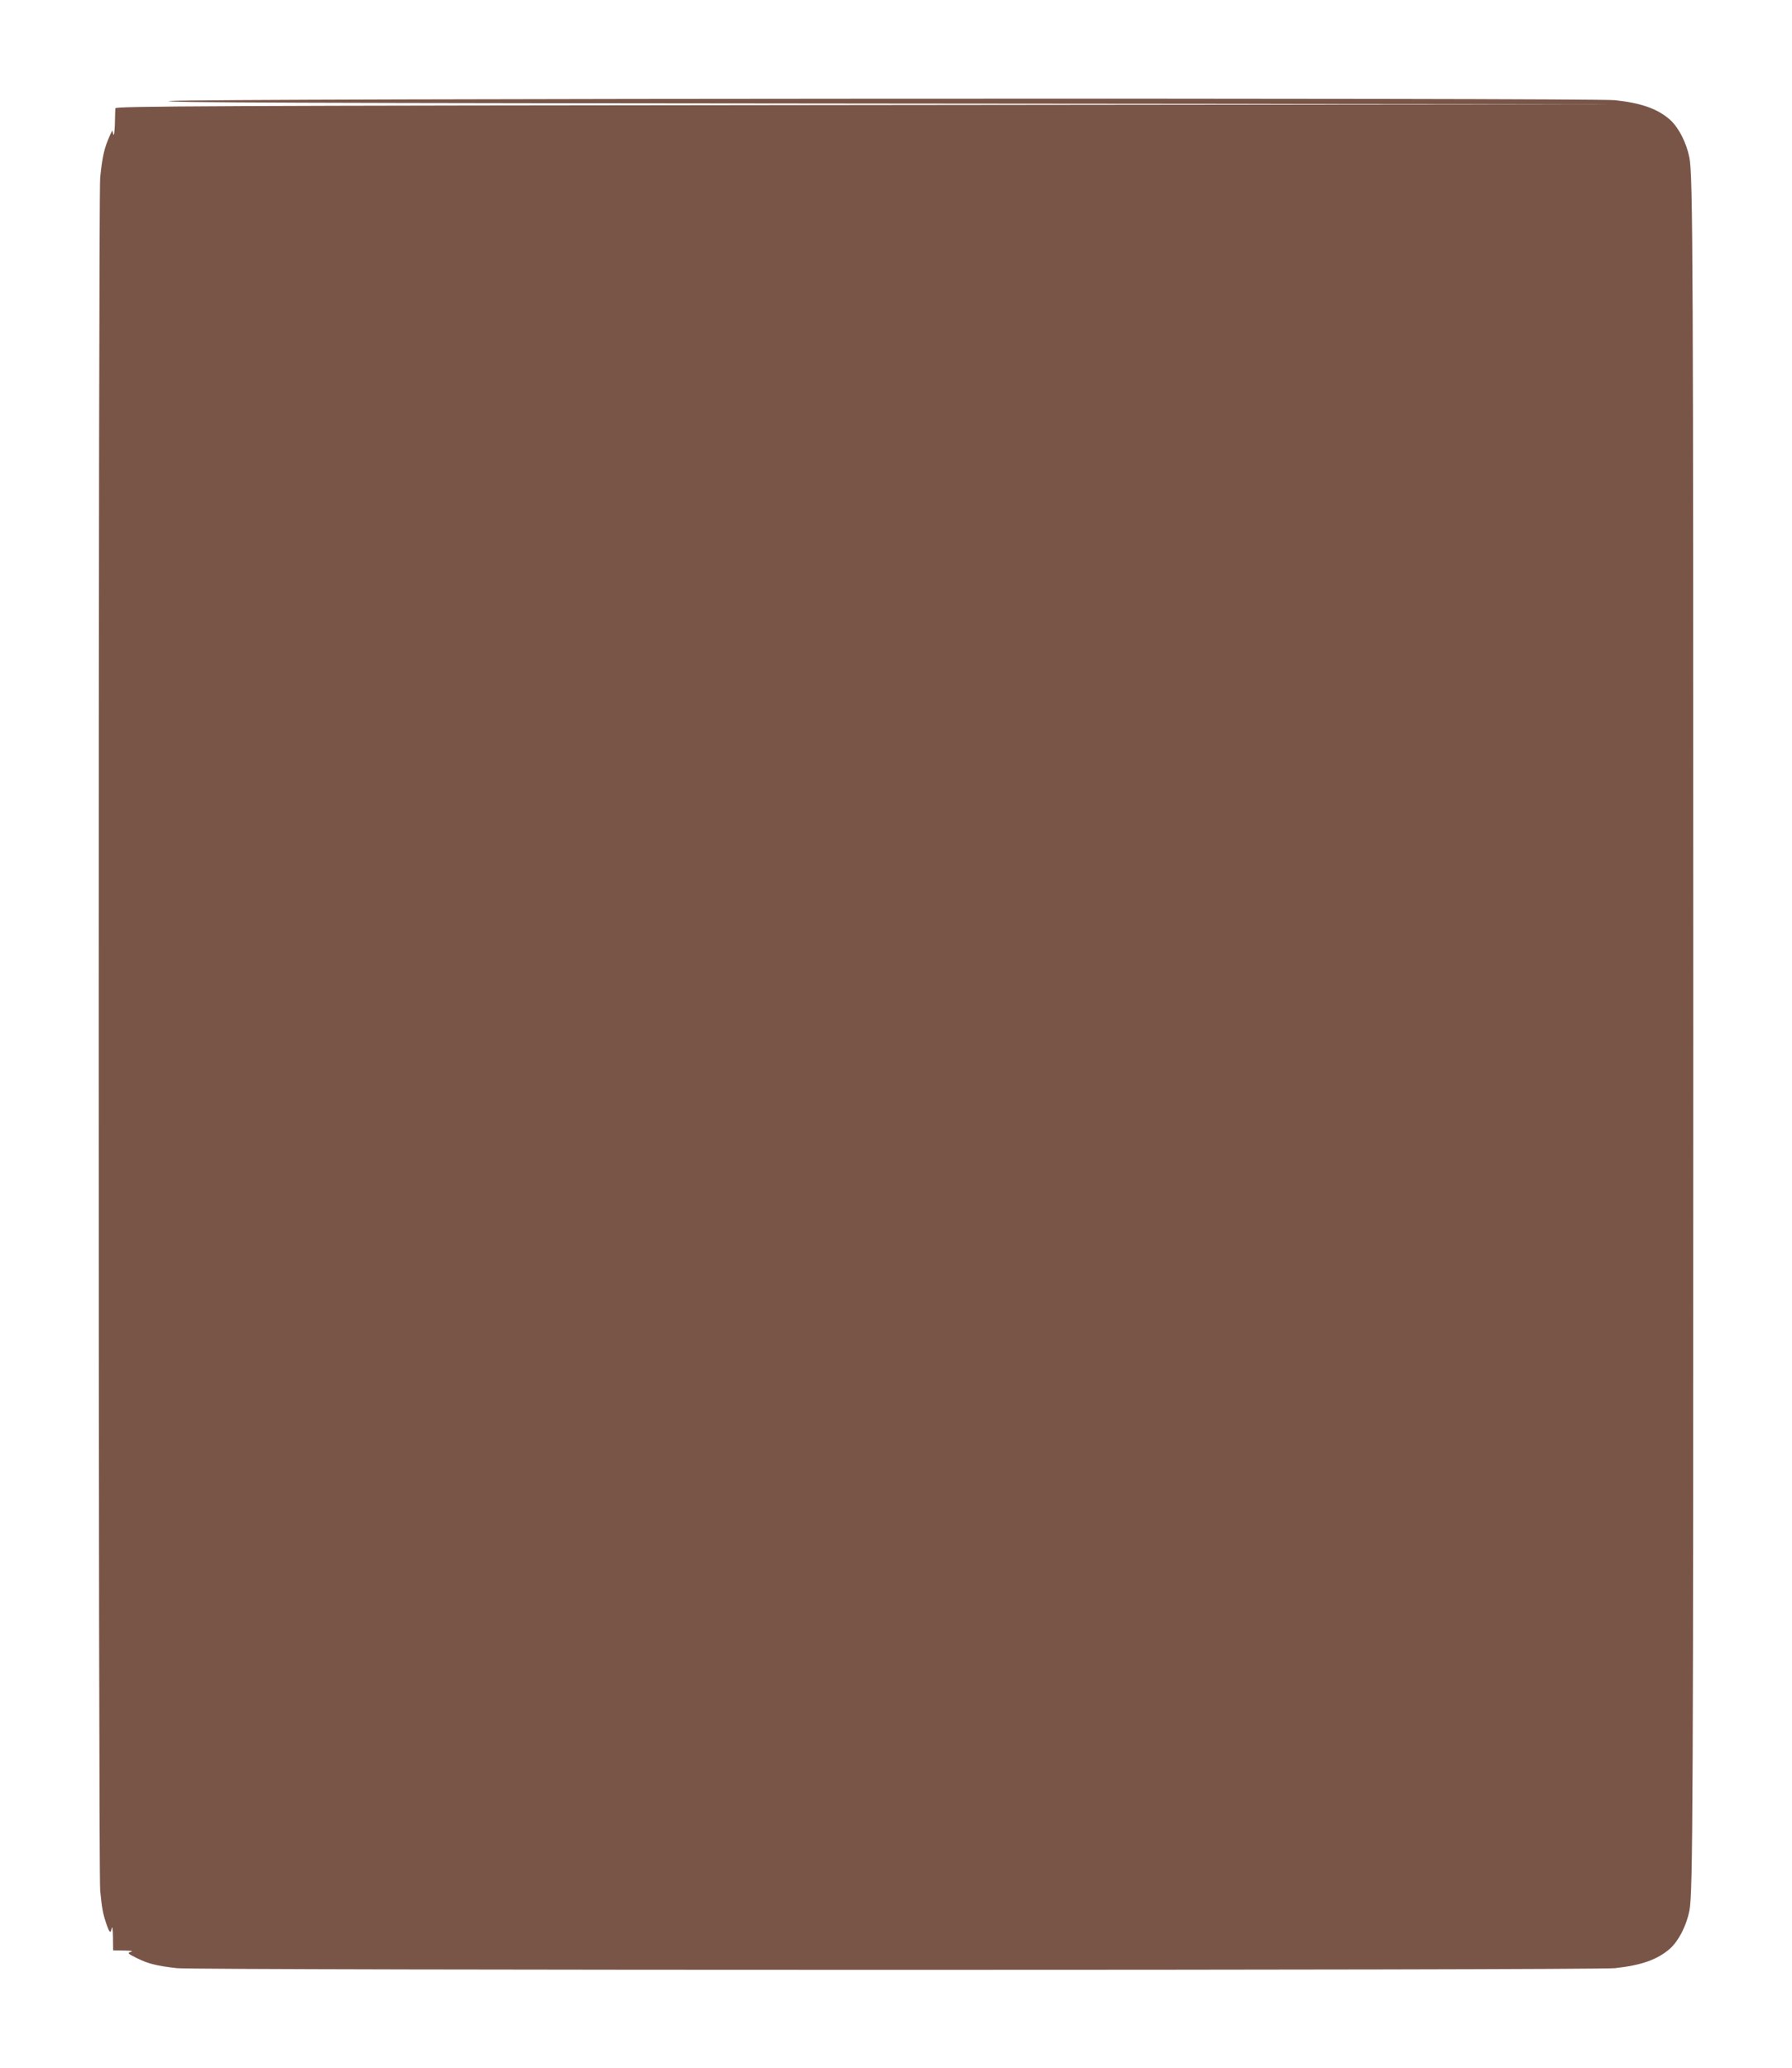
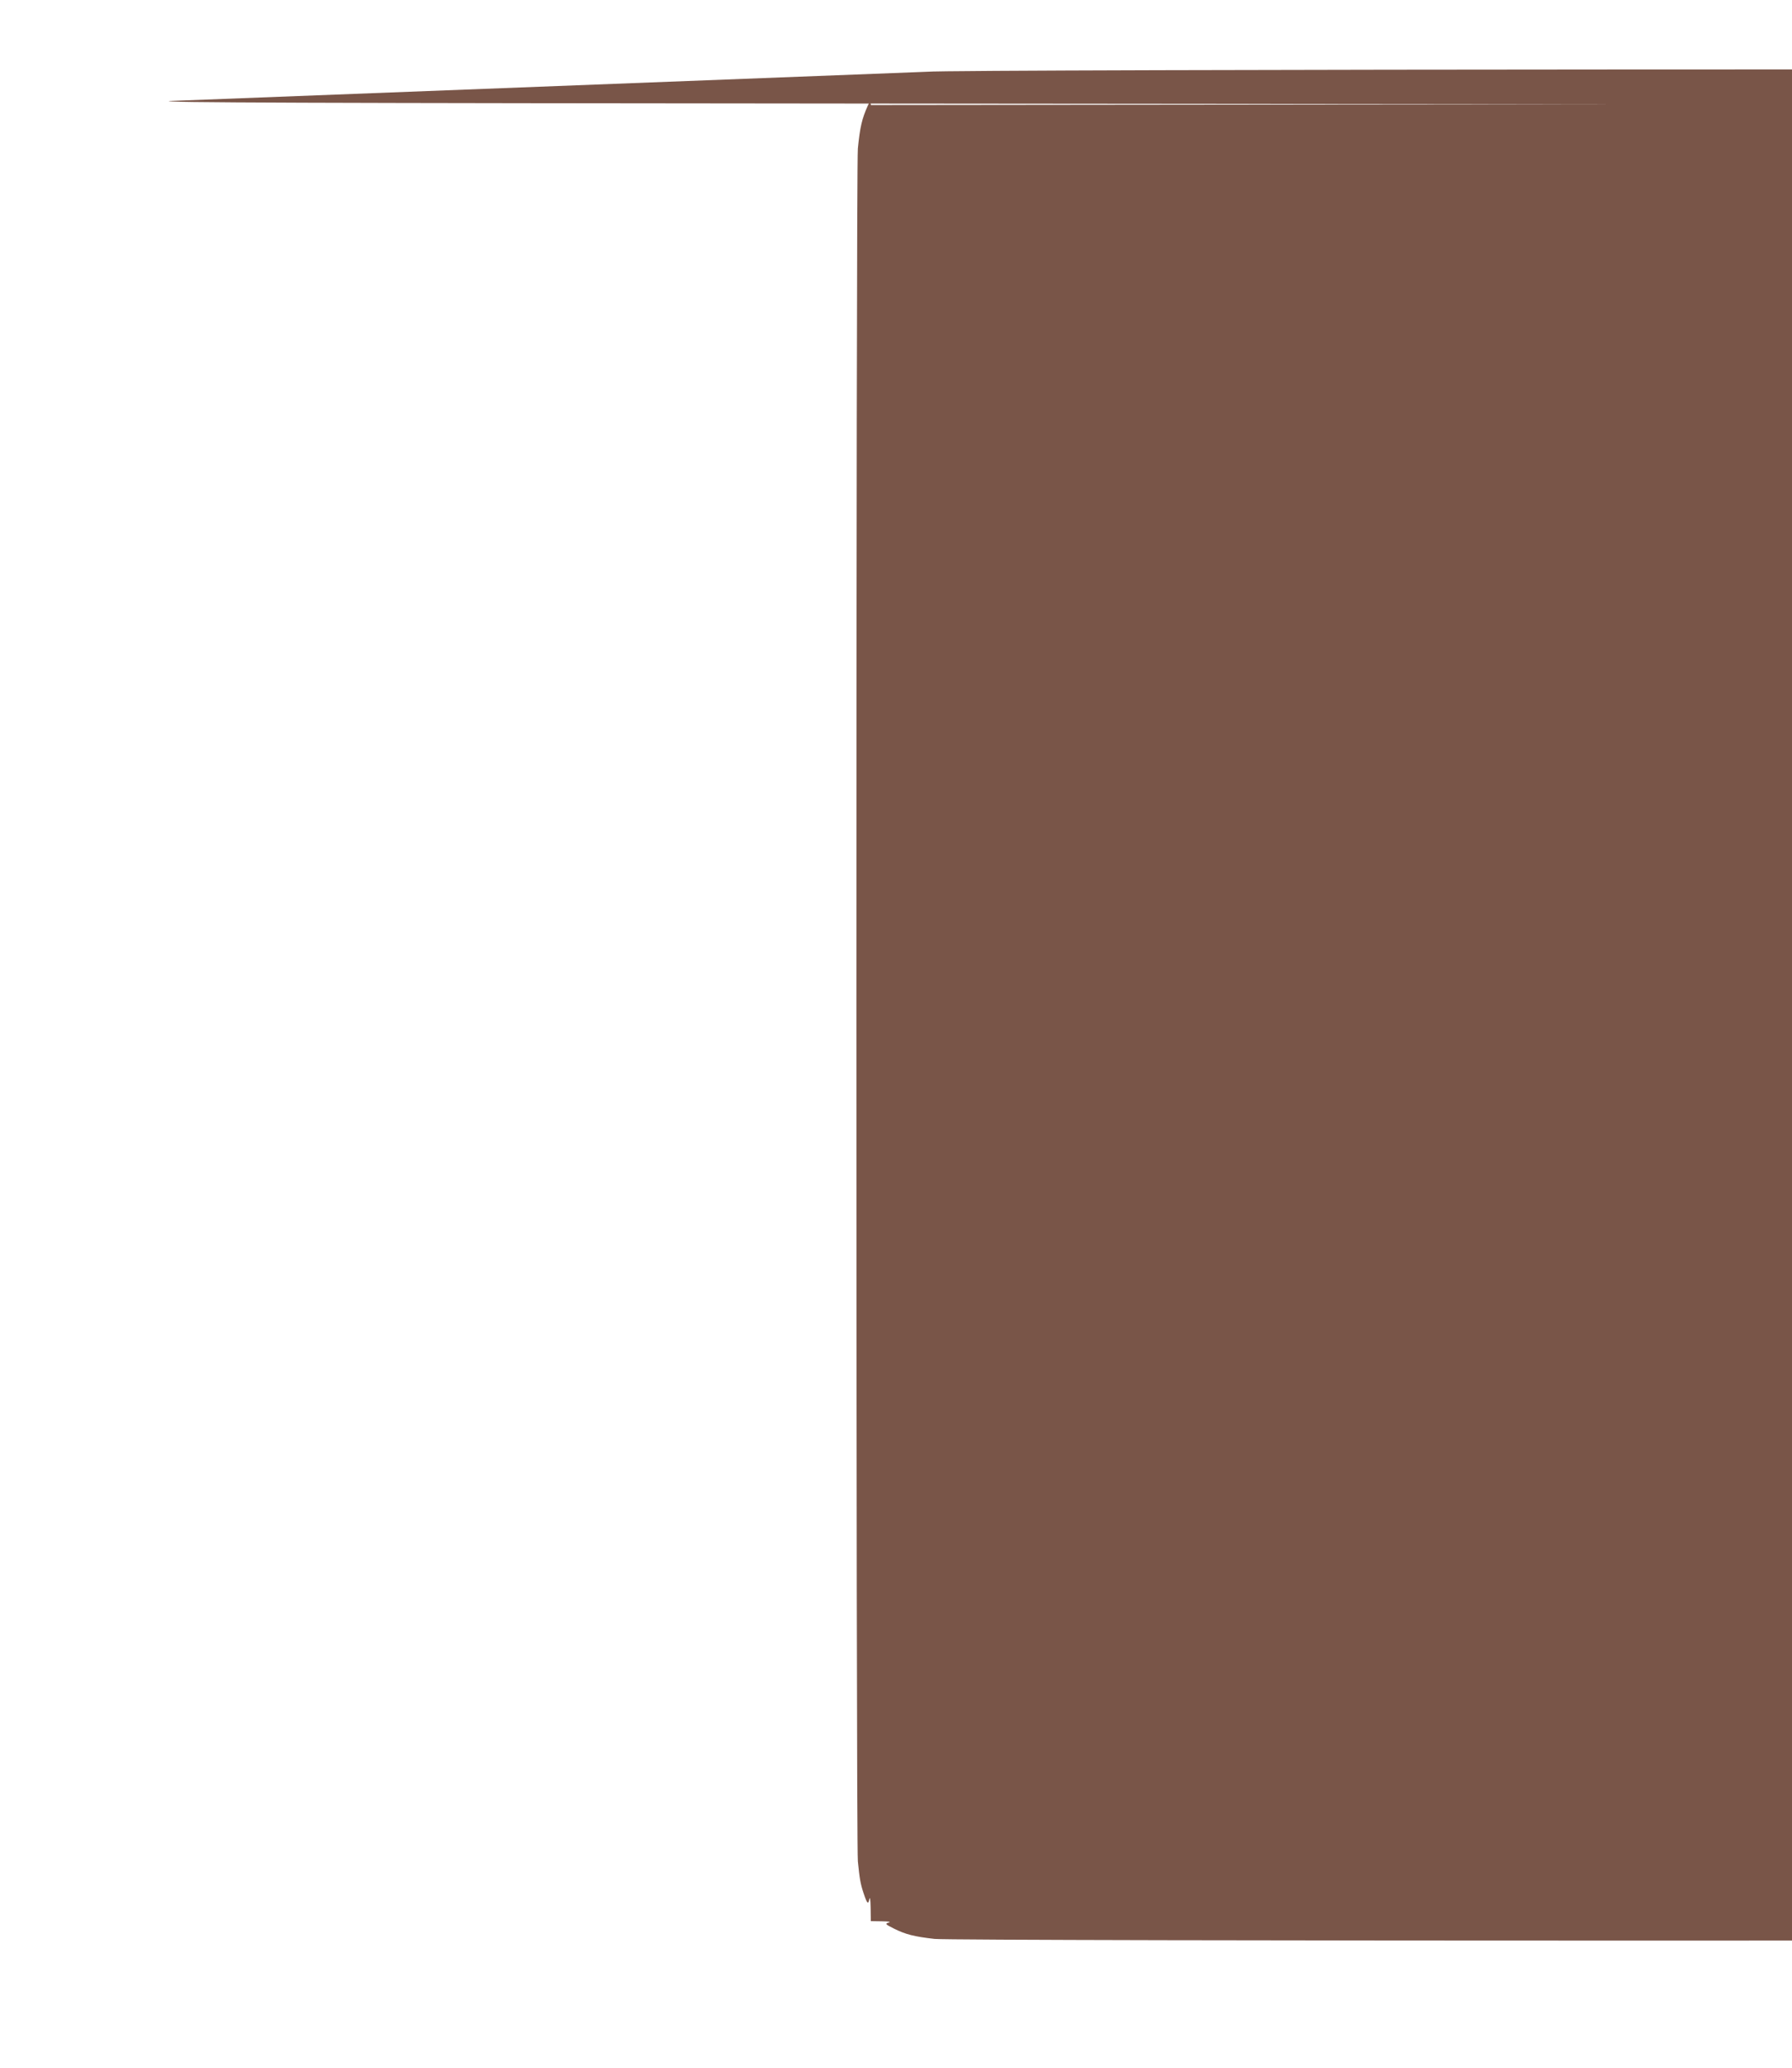
<svg xmlns="http://www.w3.org/2000/svg" version="1.0" width="1109pt" height="1280pt" viewBox="0 0 1109 1280" preserveAspectRatio="xMidYMid meet">
  <g transform="translate(0,1280) scale(0.1,-0.1)" fill="#795548" stroke="none">
-     <path d="M1050 12175 c-84 -10 815 -13 4455 -16 l4560 -4 -4675 -5 c-4146 -4 -4675 -7 -4676 -20 -1 -8 -2 -53 -3 -100 -2 -50 -6 -75 -10 -61 l-6 24 -14 -29 c-36 -80 -48 -133 -61 -264 -12 -127 -12 -10473 0 -10600 11 -110 16 -139 36 -199 21 -63 28 -70 35 -36 4 19 7 0 8 -52 l1 -83 68 -1 c45 -1 59 -3 42 -8 -23 -7 -21 -10 35 -38 70 -35 125 -49 250 -63 124 -14 8776 -14 8900 0 164 18 262 53 339 120 54 48 102 141 121 235 22 109 24 635 24 5425 0 4790 -2 5316 -24 5425 -19 94 -67 187 -121 235 -77 67 -175 102 -339 120 -141 15 -8809 11 -8945 -5z" />
+     <path d="M1050 12175 c-84 -10 815 -13 4455 -16 l4560 -4 -4675 -5 l-6 24 -14 -29 c-36 -80 -48 -133 -61 -264 -12 -127 -12 -10473 0 -10600 11 -110 16 -139 36 -199 21 -63 28 -70 35 -36 4 19 7 0 8 -52 l1 -83 68 -1 c45 -1 59 -3 42 -8 -23 -7 -21 -10 35 -38 70 -35 125 -49 250 -63 124 -14 8776 -14 8900 0 164 18 262 53 339 120 54 48 102 141 121 235 22 109 24 635 24 5425 0 4790 -2 5316 -24 5425 -19 94 -67 187 -121 235 -77 67 -175 102 -339 120 -141 15 -8809 11 -8945 -5z" />
  </g>
</svg>